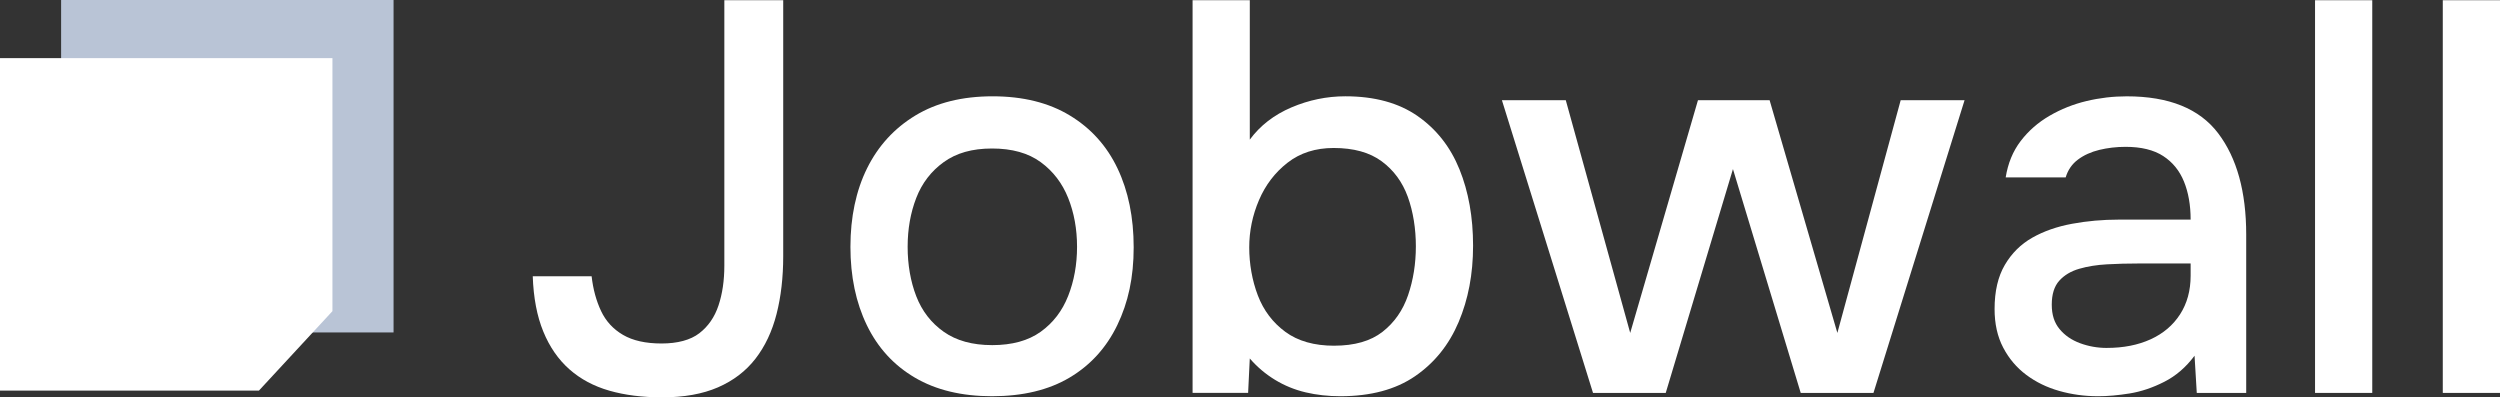
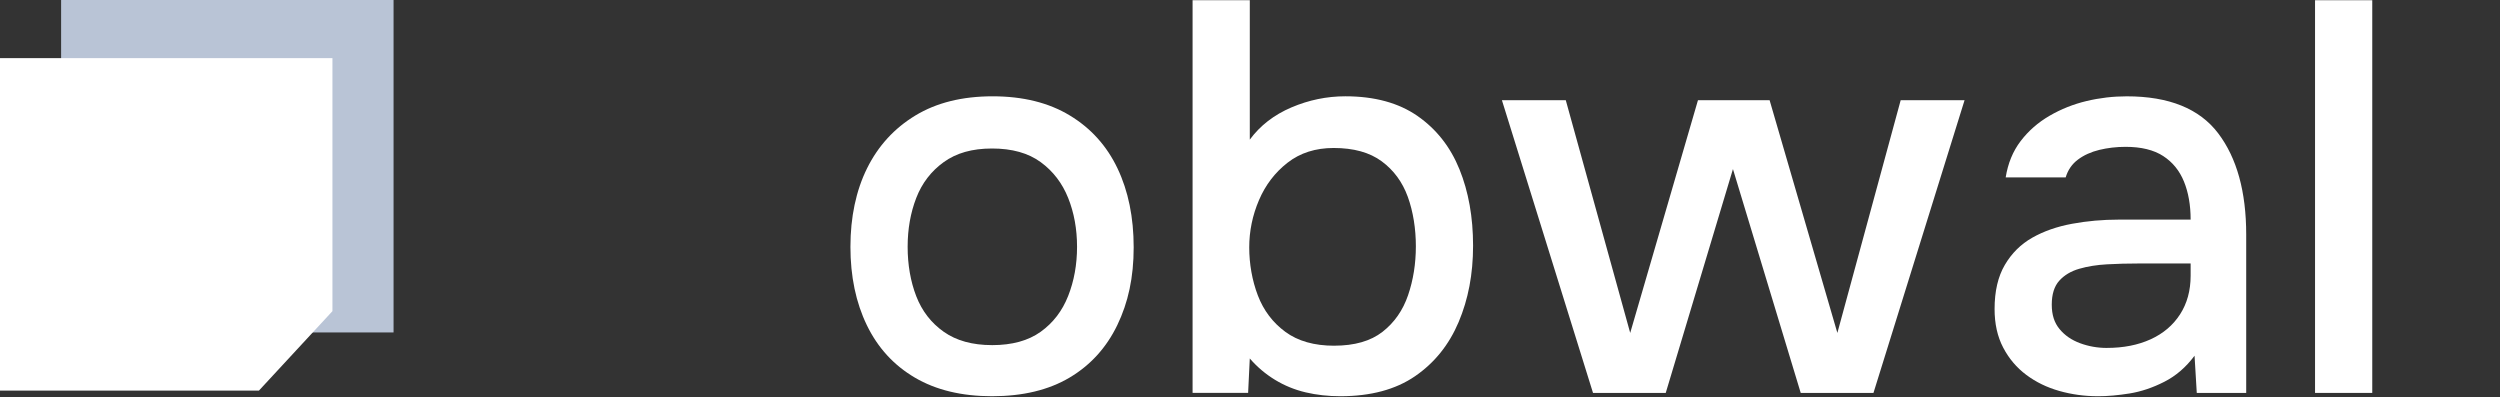
<svg xmlns="http://www.w3.org/2000/svg" id="Layer_1" data-name="Layer 1" viewBox="0 0 1462.5 232.45">
  <rect x="0" y="0" width="1462.5" height="232.45" fill="#333333" stroke="none" />
  <defs>
    <style>
      .cls-1 {
        fill: #fff;
      }

      .cls-2 {
        fill: #b9c4d6;
      }
    </style>
  </defs>
  <rect class="cls-2" x="35.75" width="194.48" height="194.48" />
  <polygon class="cls-1" points="194.48 182.02 194.48 34.01 0 34.01 0 228.49 151.48 228.49 194.48 182.02" />
  <g>
-     <path class="cls-1" d="M387.36,232.45c-11.48,0-21.77-1.3-30.87-3.9-9.1-2.6-16.9-6.77-23.39-12.51-6.5-5.74-11.59-13.1-15.27-22.09-3.69-8.99-5.74-19.76-6.17-32.33h34.44c.86,7.58,2.71,14.35,5.52,20.31,2.81,5.96,7.09,10.62,12.83,13.97,5.74,3.36,13.27,5.04,22.58,5.04s16.9-2,22.09-6.01c5.2-4.01,8.94-9.42,11.21-16.25,2.27-6.82,3.41-14.57,3.41-23.23V.13h34.44v149.79c0,12.35-1.3,23.61-3.9,33.79-2.6,10.18-6.72,18.9-12.35,26.16-5.64,7.26-12.95,12.83-21.93,16.73-8.99,3.9-19.88,5.85-32.65,5.85Z" />
    <path class="cls-1" d="M580.36,231.79c-17.76,0-32.82-3.62-45.16-10.88-12.35-7.25-21.72-17.49-28.11-30.7-6.39-13.21-9.59-28.48-9.59-45.81s3.25-32.87,9.75-45.98c6.5-13.1,15.92-23.39,28.27-30.87,12.35-7.47,27.4-11.21,45.16-11.21s32.82,3.74,45.16,11.21c12.35,7.47,21.66,17.82,27.94,31.03,6.28,13.21,9.42,28.59,9.42,46.14s-3.2,32.28-9.59,45.49c-6.39,13.22-15.71,23.45-27.94,30.7-12.24,7.26-27.35,10.88-45.33,10.88ZM580.36,201.9c11.7,0,21.17-2.6,28.43-7.8,7.25-5.2,12.62-12.18,16.08-20.96,3.46-8.77,5.2-18.36,5.2-28.76s-1.74-19.93-5.2-28.59c-3.47-8.66-8.83-15.65-16.08-20.96-7.26-5.3-16.73-7.96-28.43-7.96s-20.91,2.66-28.27,7.96c-7.37,5.31-12.73,12.3-16.08,20.96-3.36,8.67-5.04,18.2-5.04,28.59s1.68,20.26,5.04,28.92c3.36,8.66,8.72,15.6,16.08,20.79,7.36,5.2,16.78,7.8,28.27,7.8Z" />
    <path class="cls-1" d="M784.08,231.79c-7.15,0-13.92-.76-20.31-2.27-6.39-1.51-12.35-3.95-17.87-7.31-5.52-3.36-10.45-7.52-14.78-12.51l-.97,20.14h-32.49V.13h33.47v81.55c6.06-8.23,14.19-14.51,24.37-18.85,10.18-4.33,20.68-6.5,31.52-6.5,17.11,0,31.19,3.85,42.24,11.53,11.05,7.69,19.22,18.09,24.53,31.19,5.31,13.11,7.96,28,7.96,44.68s-2.82,31.35-8.45,44.68c-5.64,13.32-14.13,23.88-25.51,31.68-11.37,7.8-25.94,11.7-43.7,11.7ZM780.51,202.23c11.91,0,21.33-2.71,28.27-8.12,6.93-5.41,11.91-12.56,14.95-21.44,3.03-8.88,4.55-18.41,4.55-28.59s-1.57-20.25-4.71-28.92c-3.14-8.66-8.24-15.6-15.27-20.79-7.04-5.2-16.41-7.8-28.11-7.8-10.62,0-19.61,2.87-26.97,8.61-7.37,5.74-12.95,13.05-16.73,21.93-3.79,8.88-5.69,18.09-5.69,27.62s1.68,19.33,5.04,28.11c3.36,8.77,8.72,15.87,16.08,21.28,7.36,5.42,16.9,8.12,28.59,8.12Z" />
    <path class="cls-1" d="M931.91,229.85l-53.29-171.23h37.36l37.69,136.14,39.64-136.14h41.91l39.64,136.14,37.04-136.14h37.37l-53.29,171.23h-42.56l-39.64-130.94-39.32,130.94h-42.56Z" />
    <path class="cls-1" d="M1227.26,231.79c-7.8,0-15.33-1.03-22.58-3.09-7.26-2.06-13.7-5.2-19.33-9.42-5.64-4.22-10.13-9.53-13.48-15.92-3.36-6.39-5.04-13.92-5.04-22.58,0-10.4,2-19.01,6.01-25.83,4.01-6.82,9.37-12.13,16.08-15.92,6.71-3.79,14.46-6.5,23.23-8.12,8.77-1.62,17.92-2.44,27.46-2.44h41.91c0-8.45-1.3-15.87-3.9-22.26-2.6-6.39-6.66-11.37-12.18-14.95-5.52-3.57-12.83-5.36-21.93-5.36-5.42,0-10.56.6-15.43,1.79-4.87,1.19-9.05,3.09-12.51,5.69-3.47,2.6-5.85,6.07-7.15,10.4h-35.09c1.3-8.23,4.22-15.32,8.77-21.28,4.55-5.96,10.18-10.88,16.9-14.78,6.71-3.9,13.92-6.77,21.61-8.61,7.69-1.84,15.54-2.76,23.56-2.76,24.69,0,42.51,7.2,53.45,21.61,10.94,14.41,16.41,34.17,16.41,59.3v92.6h-28.92l-1.3-21.77c-4.99,6.72-10.88,11.81-17.71,15.27-6.82,3.47-13.6,5.74-20.31,6.82-6.72,1.08-12.89,1.62-18.52,1.62ZM1232.46,203.53c9.75,0,18.3-1.68,25.67-5.04,7.36-3.36,13.1-8.23,17.22-14.62,4.11-6.39,6.17-13.92,6.17-22.58v-7.15h-30.54c-6.29,0-12.4.16-18.36.49-5.96.33-11.37,1.19-16.25,2.6-4.87,1.41-8.77,3.74-11.7,6.99-2.92,3.25-4.39,7.91-4.39,13.97s1.51,10.62,4.55,14.3c3.03,3.69,7.04,6.45,12.02,8.29,4.98,1.84,10.18,2.76,15.6,2.76Z" />
    <path class="cls-1" d="M1354.3,229.85V.13h33.47v229.72h-33.47Z" />
-     <path class="cls-1" d="M1429.03,229.85V.13h33.47v229.72h-33.47Z" />
  </g>
</svg>